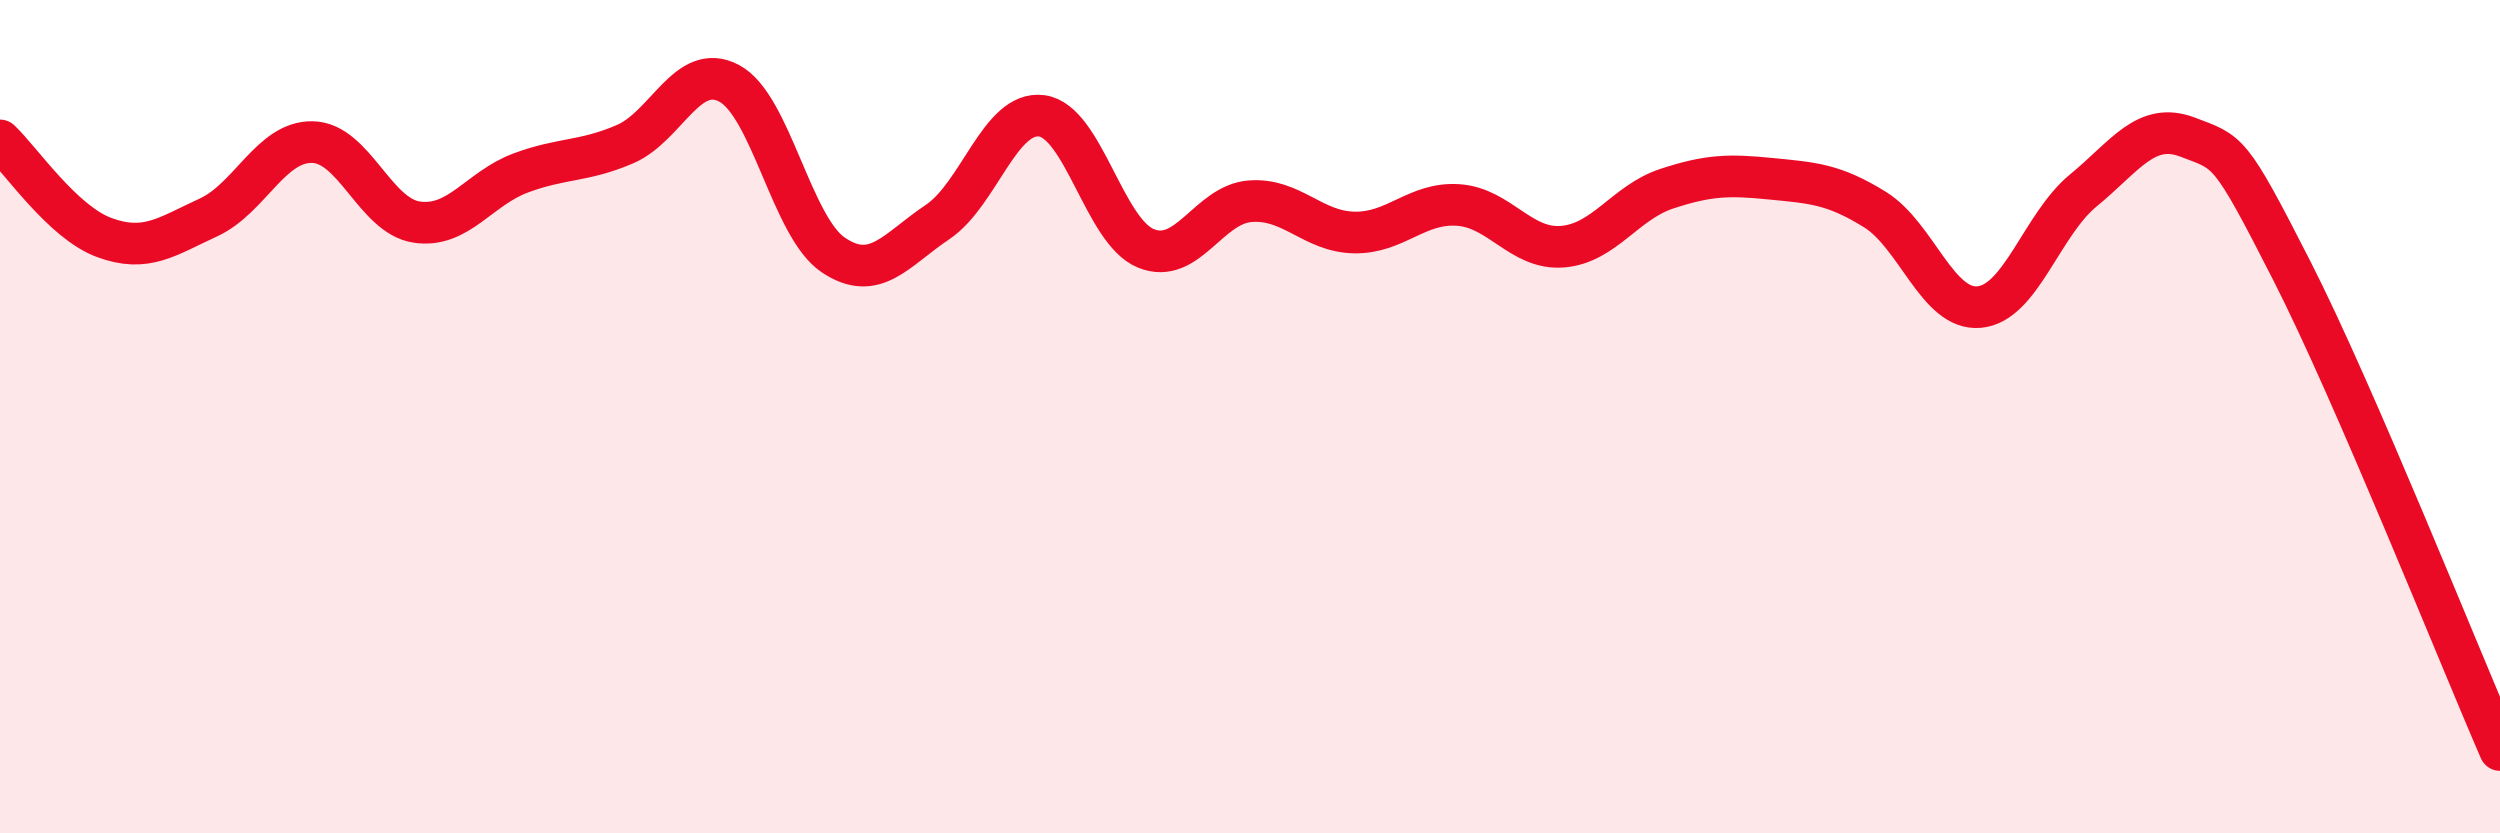
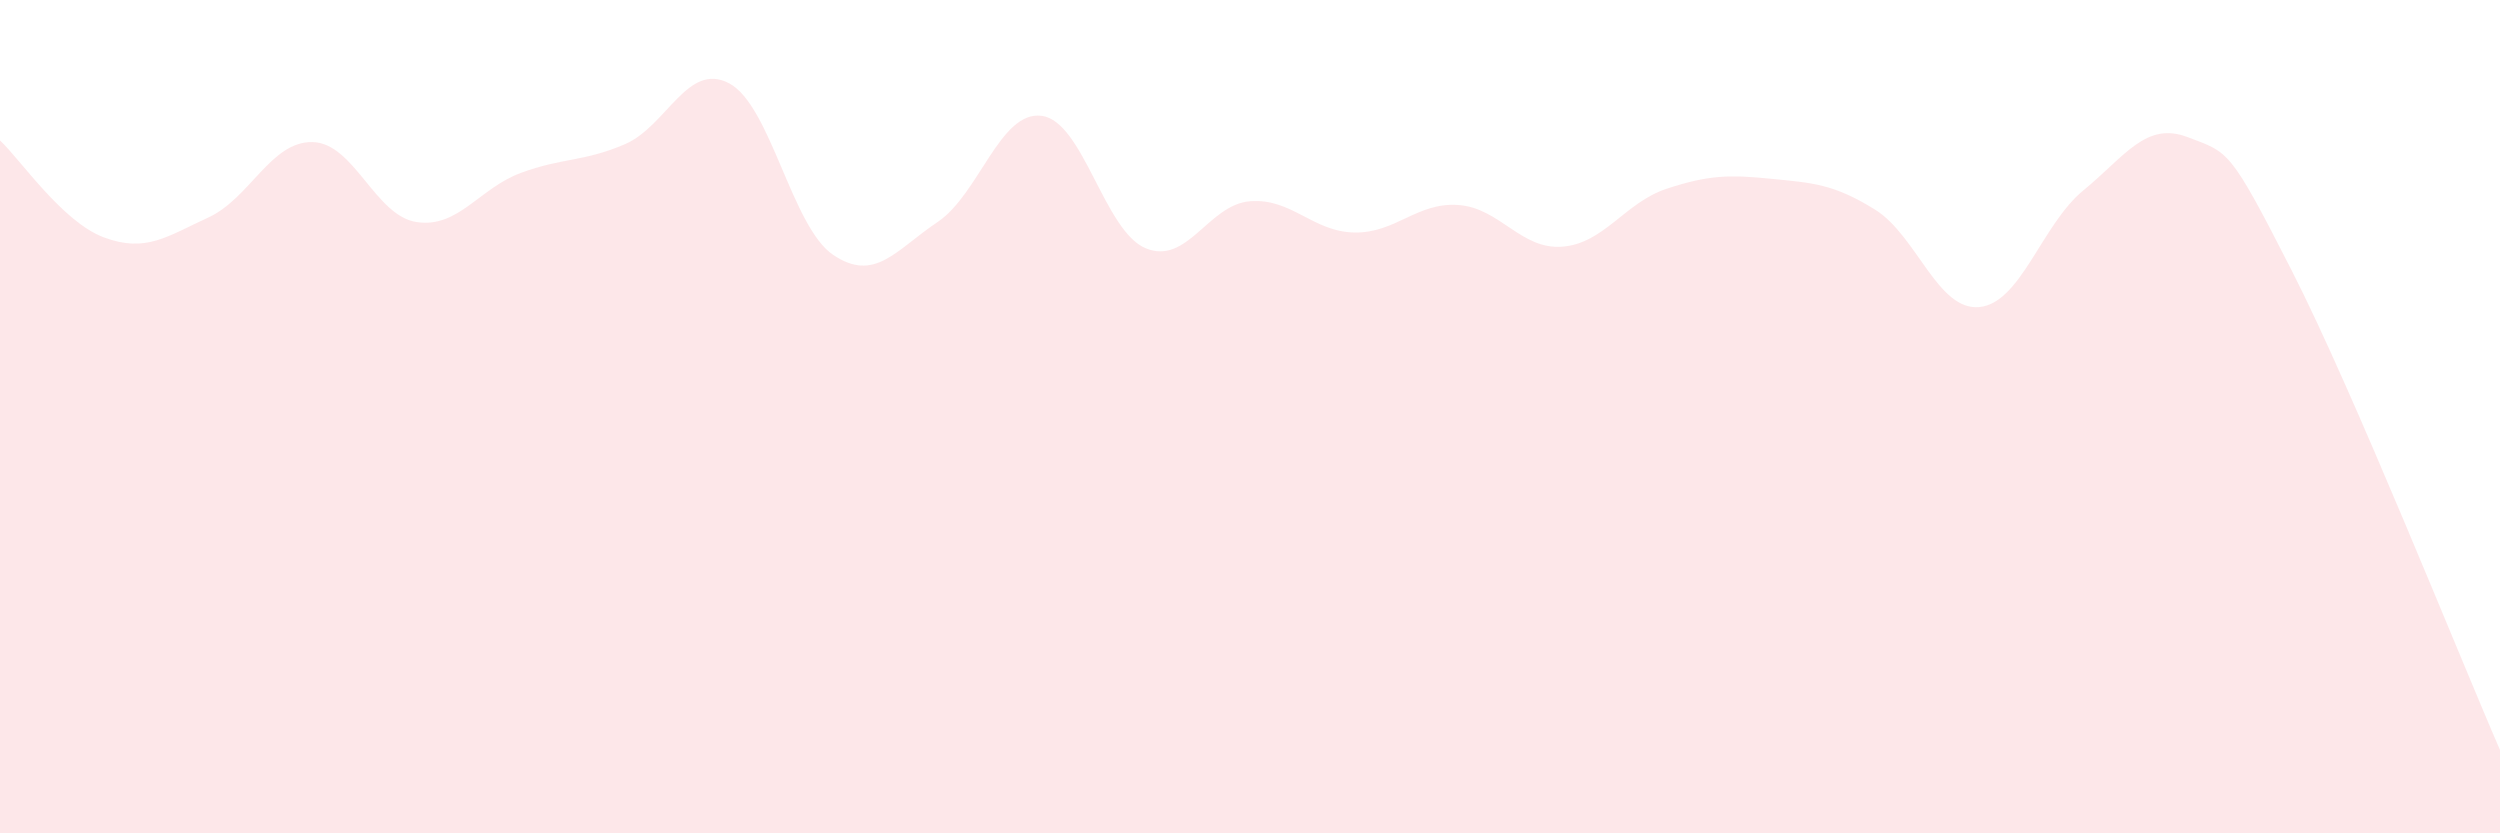
<svg xmlns="http://www.w3.org/2000/svg" width="60" height="20" viewBox="0 0 60 20">
  <path d="M 0,3.37 C 0.5,3.84 1.5,5.33 2.5,5.7 C 3.5,6.07 4,5.68 5,5.22 C 6,4.76 6.5,3.39 7.5,3.41 C 8.5,3.43 9,5.18 10,5.33 C 11,5.48 11.5,4.52 12.5,4.15 C 13.5,3.78 14,3.89 15,3.46 C 16,3.03 16.5,1.47 17.5,2 C 18.5,2.53 19,5.45 20,6.12 C 21,6.79 21.5,6 22.5,5.33 C 23.5,4.66 24,2.65 25,2.78 C 26,2.91 26.5,5.55 27.5,5.96 C 28.5,6.37 29,4.91 30,4.83 C 31,4.75 31.5,5.56 32.5,5.58 C 33.5,5.6 34,4.85 35,4.92 C 36,4.99 36.5,6 37.5,5.92 C 38.5,5.84 39,4.86 40,4.53 C 41,4.2 41.5,4.19 42.5,4.29 C 43.5,4.39 44,4.41 45,5.03 C 46,5.65 46.5,7.46 47.5,7.37 C 48.5,7.28 49,5.39 50,4.57 C 51,3.75 51.5,2.91 52.5,3.29 C 53.5,3.67 53.5,3.55 55,6.49 C 56.5,9.43 59,15.7 60,18L60 20L0 20Z" fill="#EB0A25" opacity="0.1" stroke-linecap="round" stroke-linejoin="round" />
-   <path d="M 0,3.37 C 0.5,3.84 1.5,5.33 2.5,5.7 C 3.5,6.07 4,5.68 5,5.22 C 6,4.76 6.5,3.39 7.5,3.41 C 8.5,3.43 9,5.18 10,5.33 C 11,5.48 11.5,4.52 12.5,4.15 C 13.5,3.78 14,3.89 15,3.46 C 16,3.03 16.5,1.47 17.5,2 C 18.5,2.53 19,5.45 20,6.12 C 21,6.79 21.5,6 22.5,5.33 C 23.5,4.66 24,2.65 25,2.78 C 26,2.91 26.5,5.55 27.5,5.96 C 28.5,6.37 29,4.91 30,4.83 C 31,4.75 31.5,5.56 32.5,5.58 C 33.5,5.6 34,4.85 35,4.92 C 36,4.99 36.5,6 37.5,5.92 C 38.5,5.84 39,4.86 40,4.53 C 41,4.2 41.5,4.19 42.5,4.29 C 43.5,4.39 44,4.41 45,5.03 C 46,5.65 46.5,7.46 47.5,7.37 C 48.5,7.28 49,5.39 50,4.57 C 51,3.75 51.5,2.91 52.5,3.29 C 53.5,3.67 53.5,3.55 55,6.49 C 56.5,9.43 59,15.7 60,18" stroke="#EB0A25" stroke-width="1" fill="none" stroke-linecap="round" stroke-linejoin="round" />
</svg>